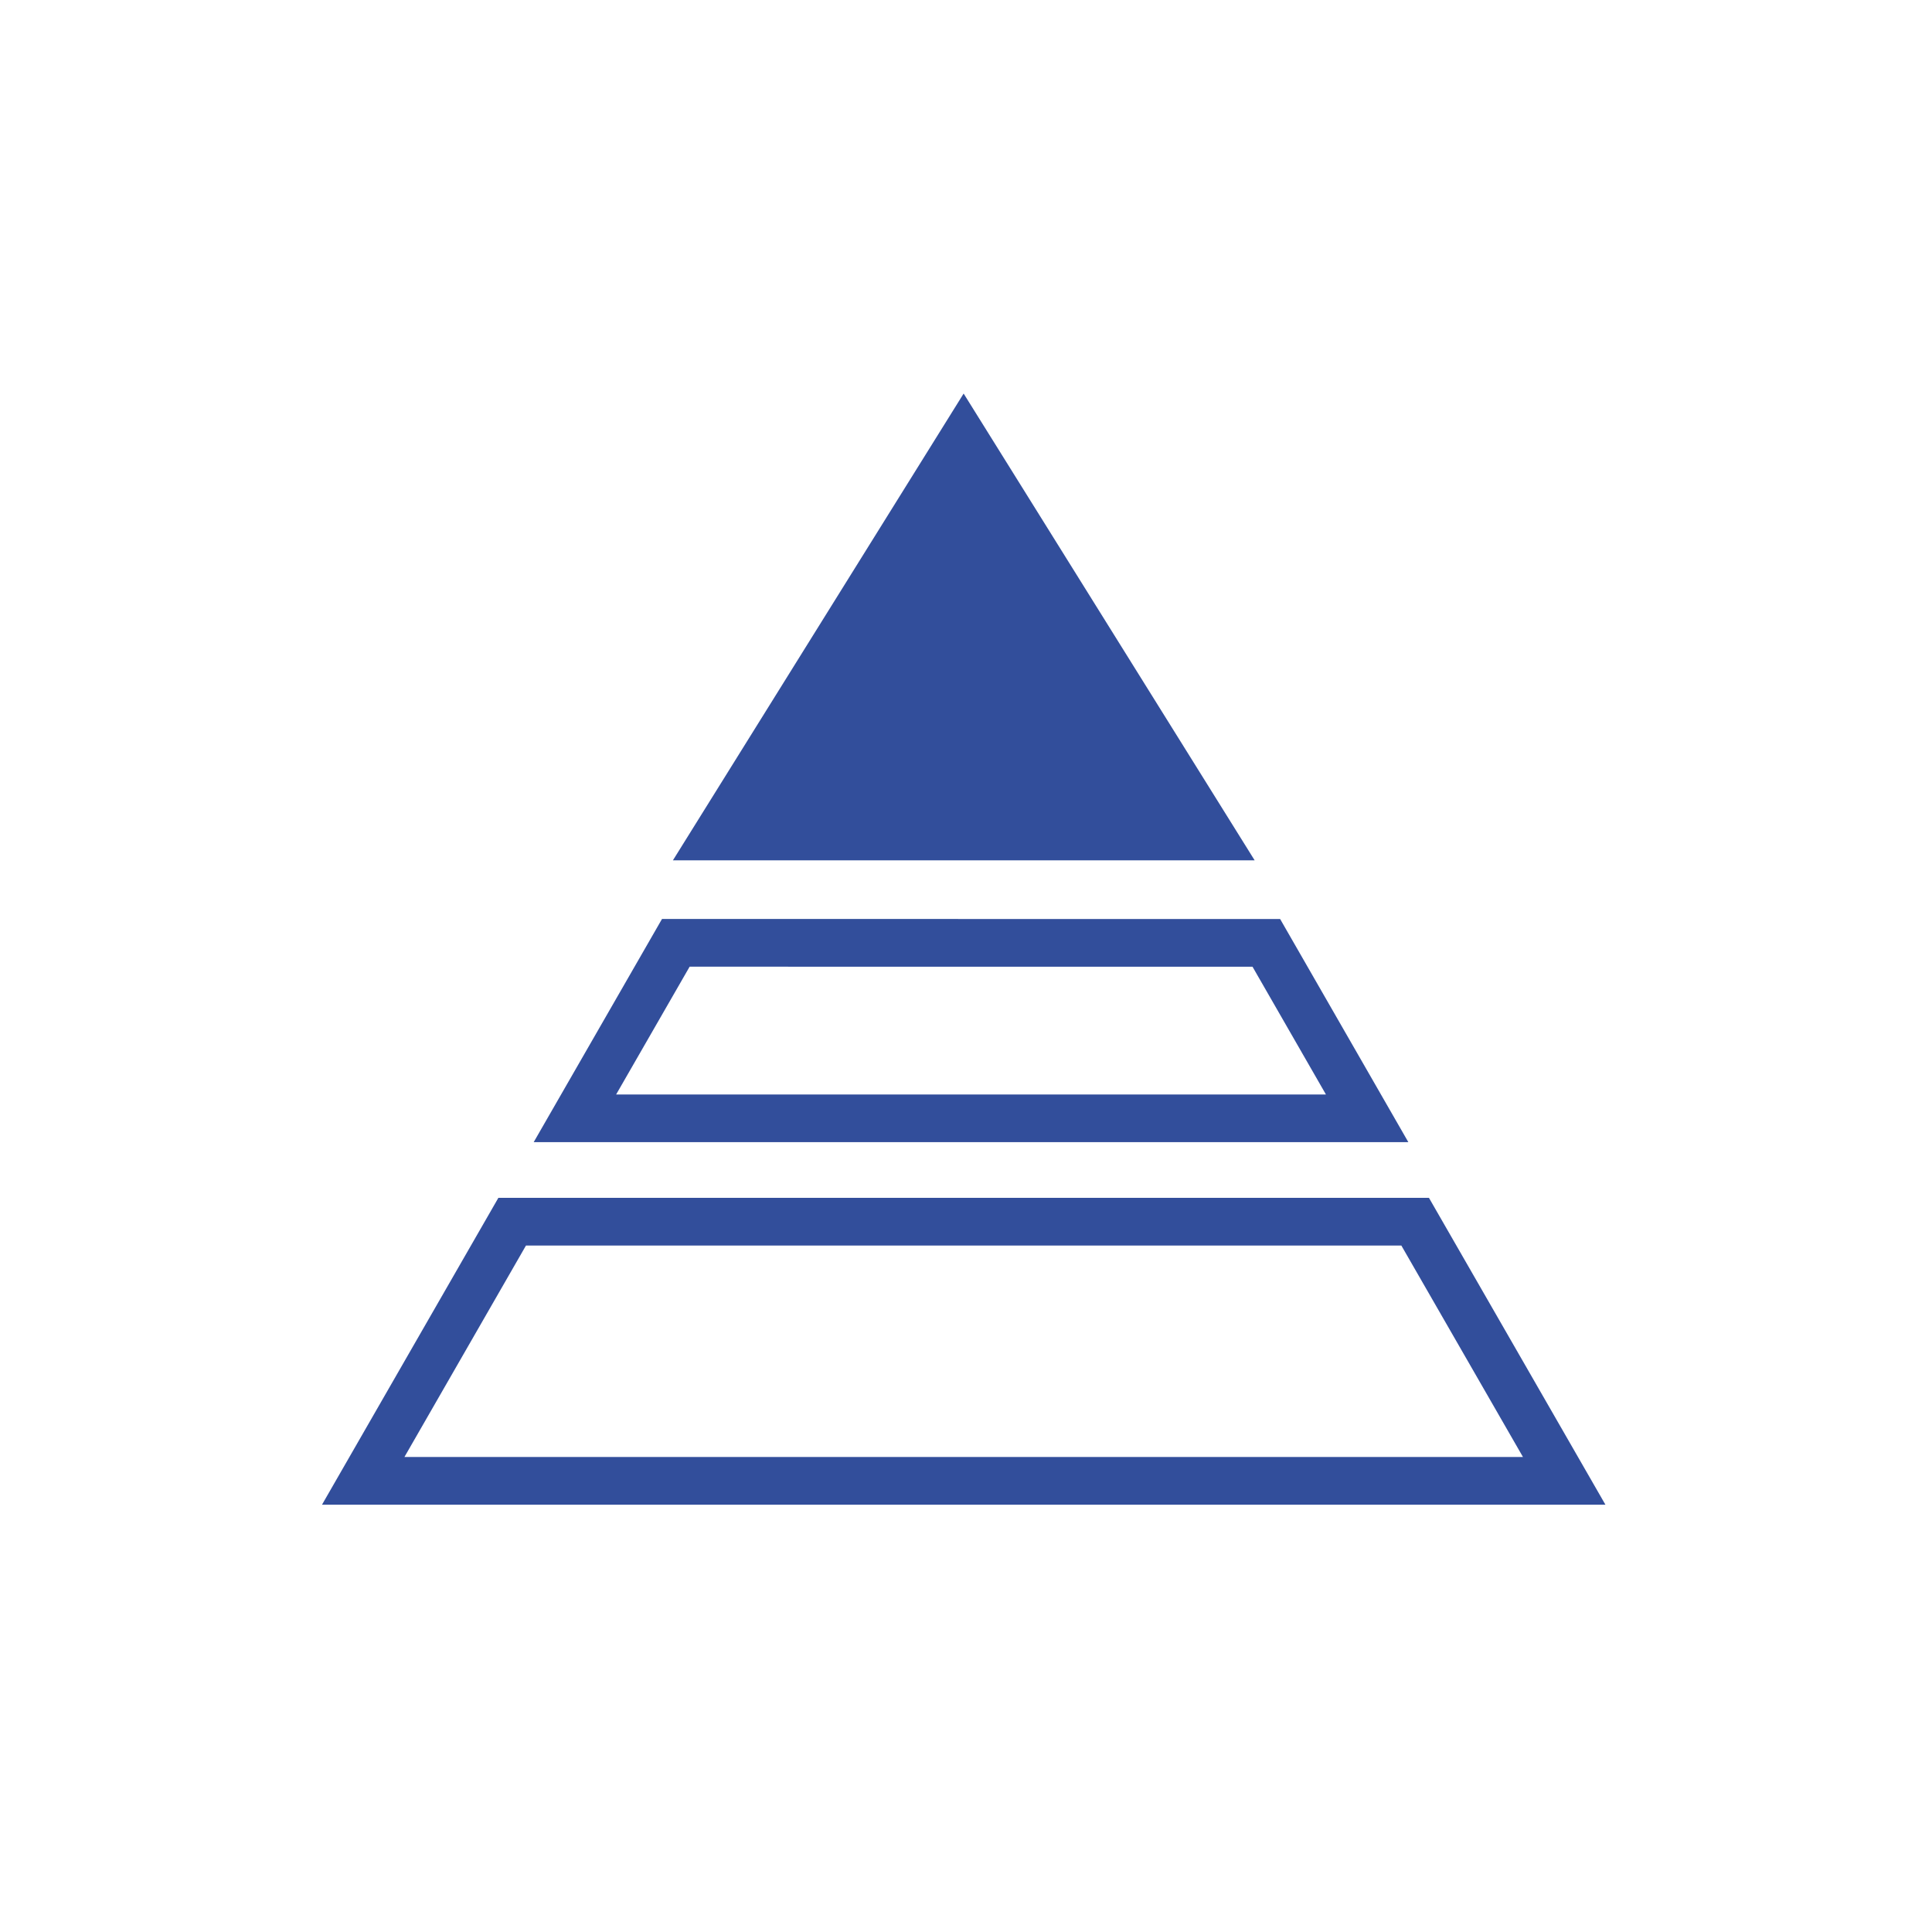
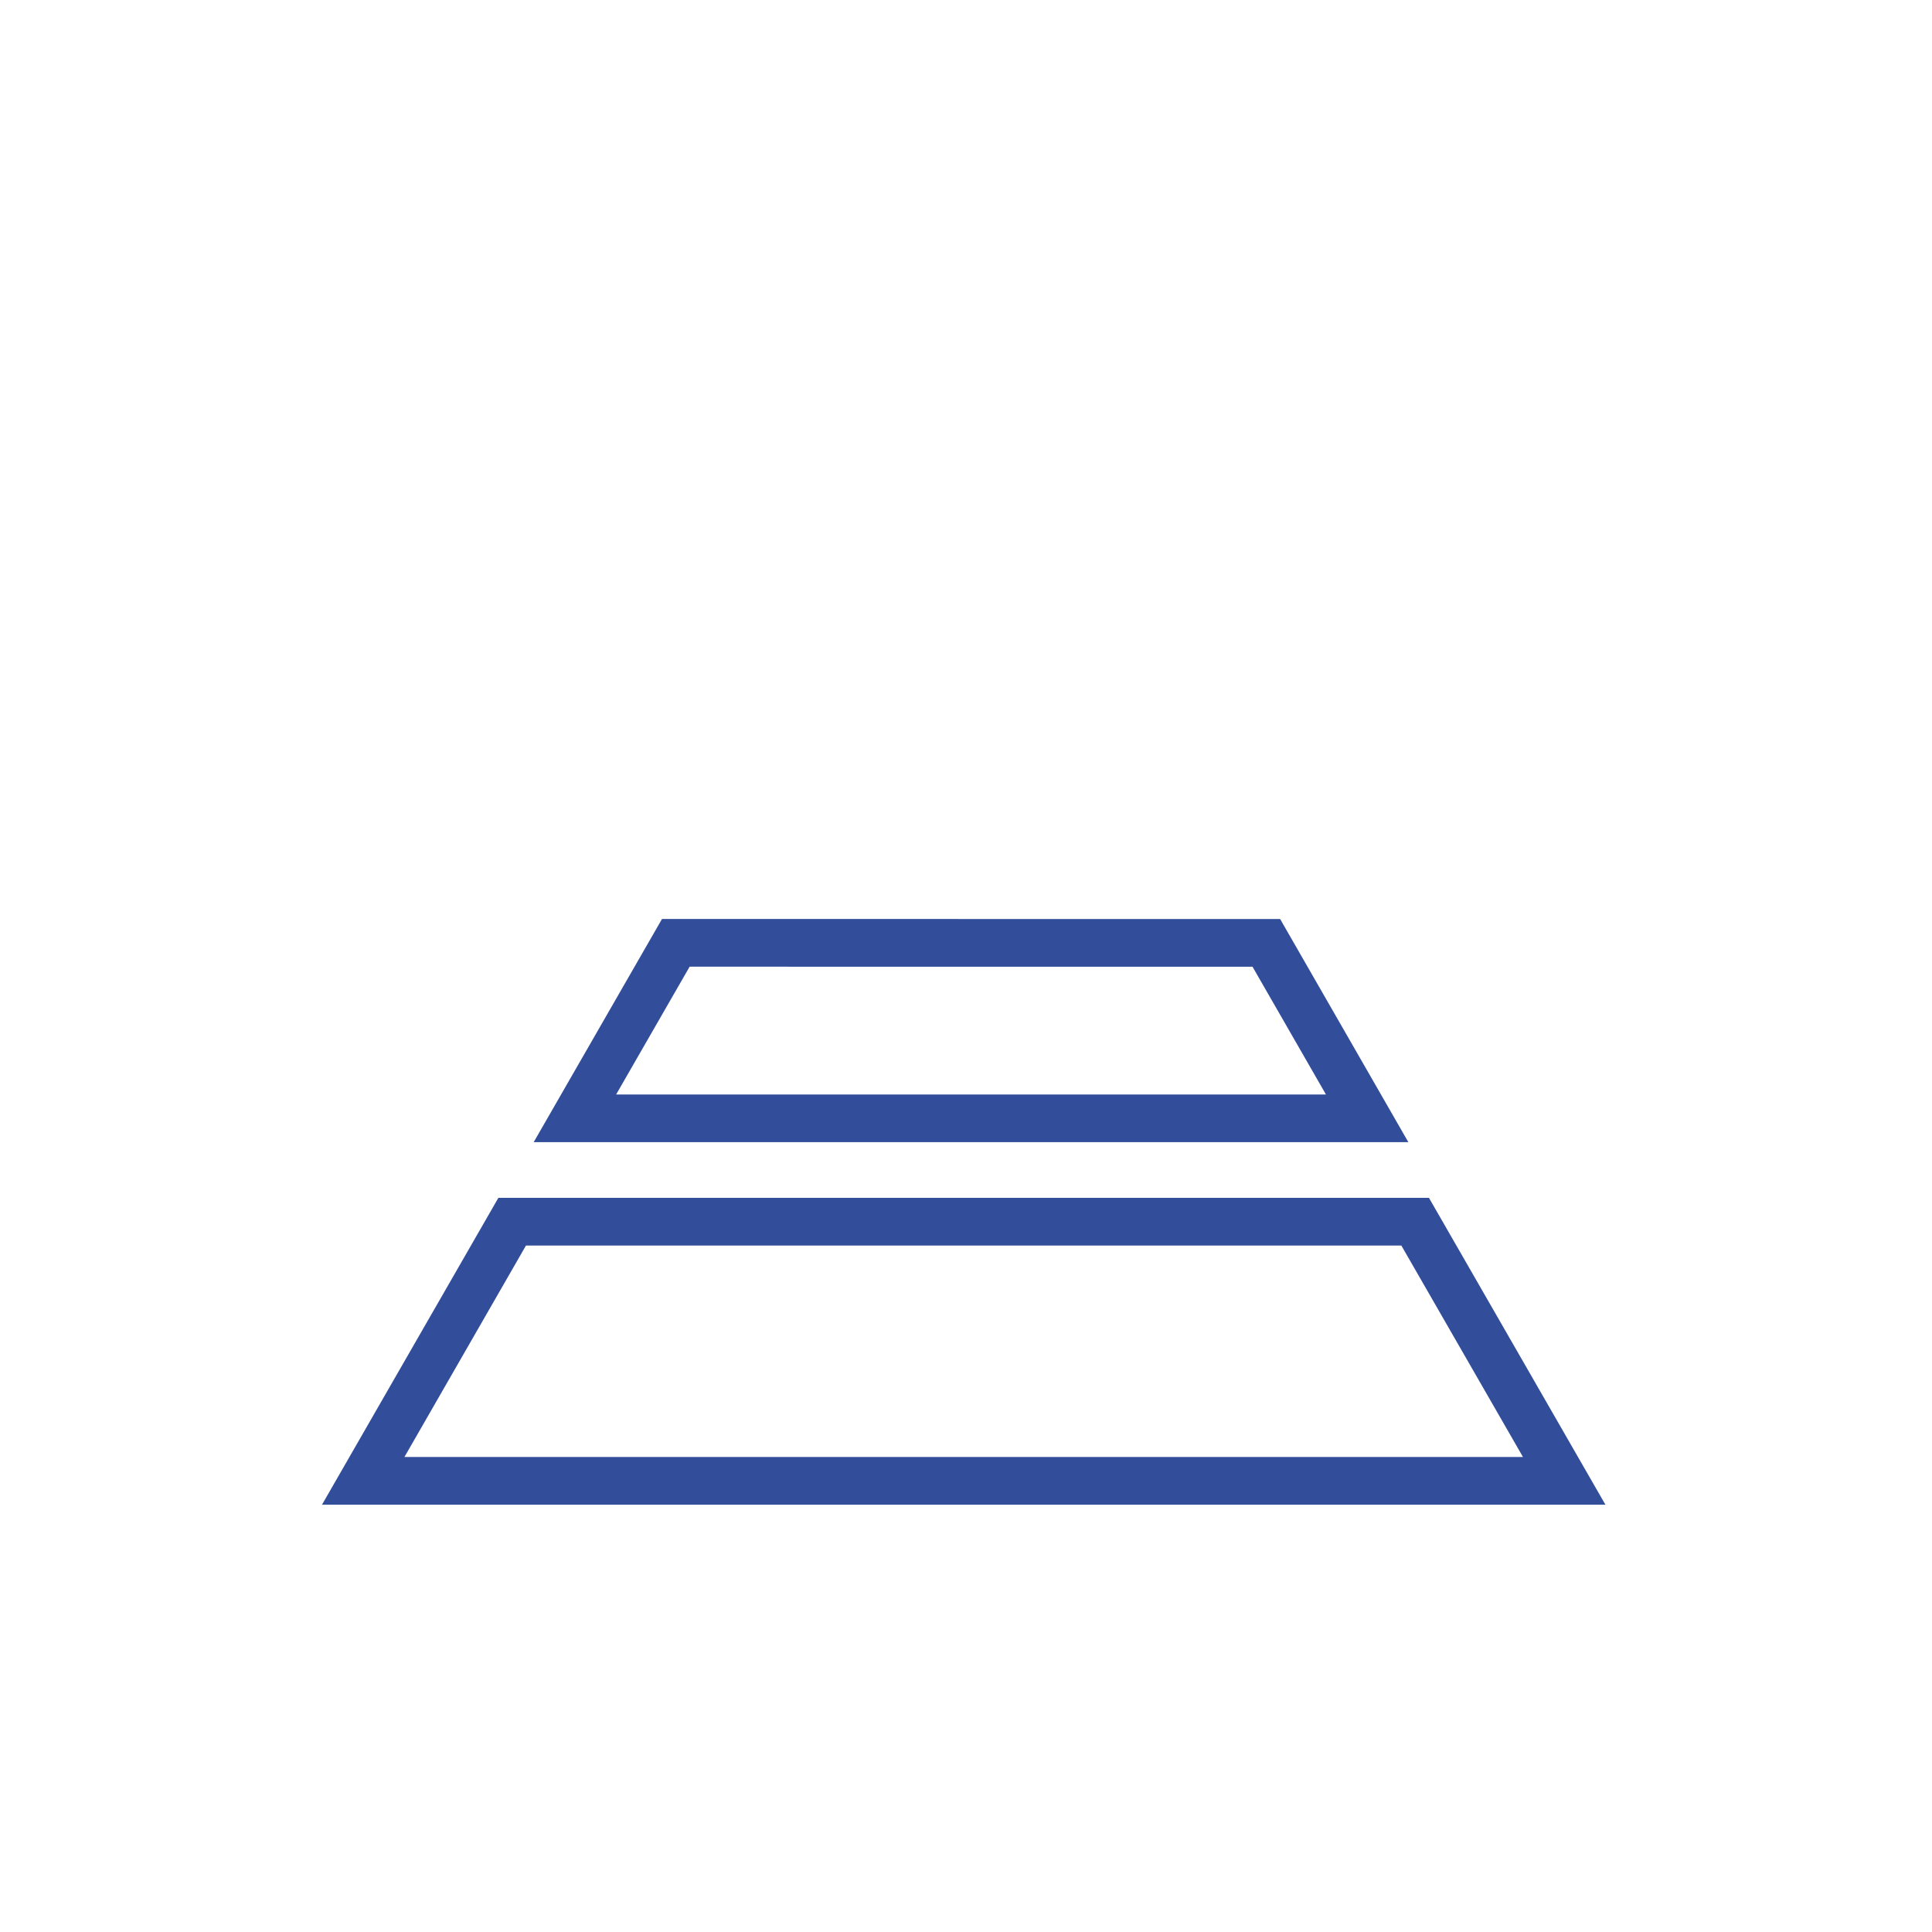
<svg xmlns="http://www.w3.org/2000/svg" width="81" height="81" viewBox="0 0 81 81">
  <g id="グループ_2680" data-name="グループ 2680" transform="translate(-159.5 -1077.5)">
-     <rect id="_01" data-name="01" width="80" height="80" transform="translate(160 1078)" fill="none" stroke="rgba(0,0,0,0)" stroke-miterlimit="10" stroke-width="1" />
    <g id="グループ_2234" data-name="グループ 2234" transform="translate(173 1094)">
      <g id="パス_2013" data-name="パス 2013" transform="translate(9712.066 800.705)" fill="none" stroke-linecap="round">
-         <path d="M-9658.258-754.12h-53.809l7.395-12.864h39.016l7.4,12.863Zm-44.934-15.2,5.381-9.357,25.914,0,5.377,9.356Z" stroke="none" />
        <path d="M -9661.715 -756.12 L -9666.813 -764.984 L -9703.515 -764.984 L -9708.61 -756.12 L -9661.715 -756.12 M -9669.976 -771.319 L -9673.054 -776.675 L -9696.653 -776.676 L -9699.734 -771.319 L -9669.976 -771.319 M -9658.258 -754.12 L -9712.066 -754.12 L -9704.672 -766.984 L -9665.656 -766.984 L -9658.258 -754.12 Z M -9666.52 -769.319 L -9703.191 -769.319 L -9697.811 -778.677 L -9671.896 -778.675 L -9666.52 -769.319 Z" stroke="none" fill="#324e9b" />
      </g>
-       <path id="パス_2014" data-name="パス 2014" d="M-9672.156-774.111h-24.387l12.189-19.57,12.2,19.568Z" transform="translate(9711.255 793.681)" fill="#324e9b" />
    </g>
  </g>
</svg>